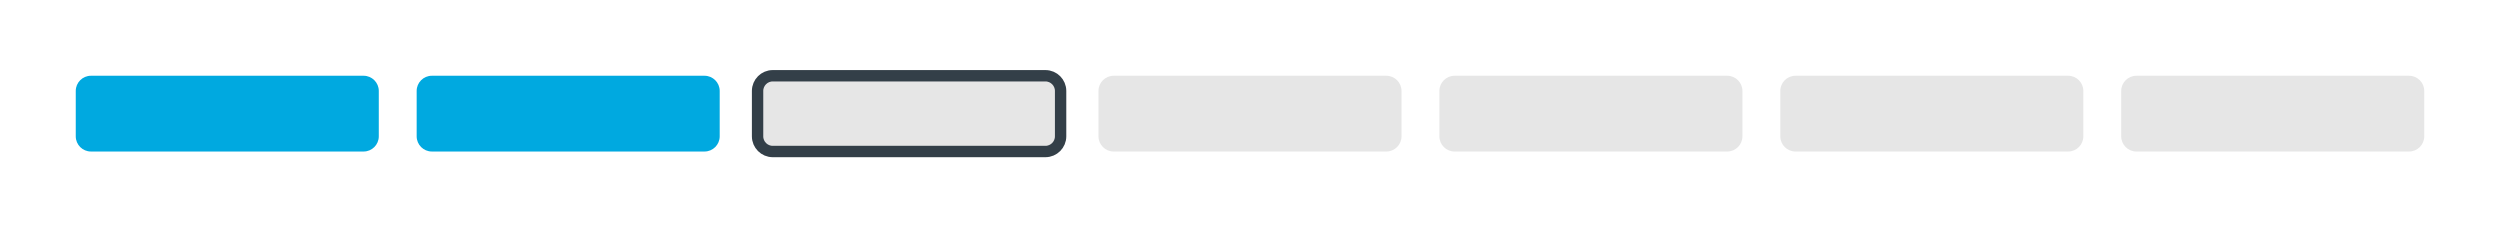
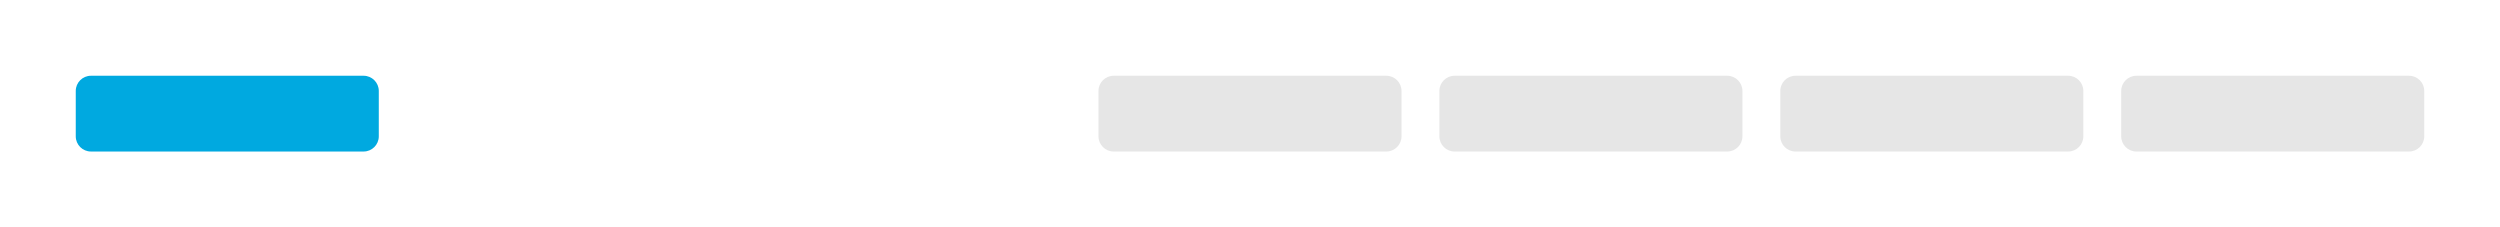
<svg xmlns="http://www.w3.org/2000/svg" width="660" height="60">
  <path fill="#00a9e0" d="M24 20c-2.2 0-4 1.8-4 4v12c0 2.2 1.8 4 4 4h72c2.2 0 4-1.8 4-4V24c0-2.2-1.8-4-4-4z" />
-   <path fill="#00a9e0" d="M114 20c-2.2 0-4 1.8-4 4v12c0 2.2 1.8 4 4 4h72c2.2 0 4-1.8 4-4V24c0-2.2-1.8-4-4-4z" />
-   <path stroke="#333f48" stroke-width="3" fill="#e6e6e6" d="M204 20c-2.2 0-4 1.8-4 4v12c0 2.2 1.8 4 4 4h72c2.2 0 4-1.8 4-4V24c0-2.2-1.8-4-4-4z" />
  <path fill="#e6e6e6" d="M294 20c-2.2 0-4 1.8-4 4v12c0 2.2 1.8 4 4 4h72c2.2 0 4-1.8 4-4V24c0-2.2-1.8-4-4-4z" />
  <path fill="#e6e6e6" d="M384 20c-2.2 0-4 1.8-4 4v12c0 2.2 1.8 4 4 4h72c2.2 0 4-1.8 4-4V24c0-2.2-1.8-4-4-4z" />
  <path fill="#e6e6e6" d="M474 20c-2.2 0-4 1.8-4 4v12c0 2.2 1.8 4 4 4h72c2.2 0 4-1.8 4-4V24c0-2.2-1.8-4-4-4z" />
  <path fill="#e6e6e6" d="M564 20c-2.2 0-4 1.8-4 4v12c0 2.2 1.8 4 4 4h72c2.2 0 4-1.8 4-4V24c0-2.2-1.8-4-4-4z" />
</svg>